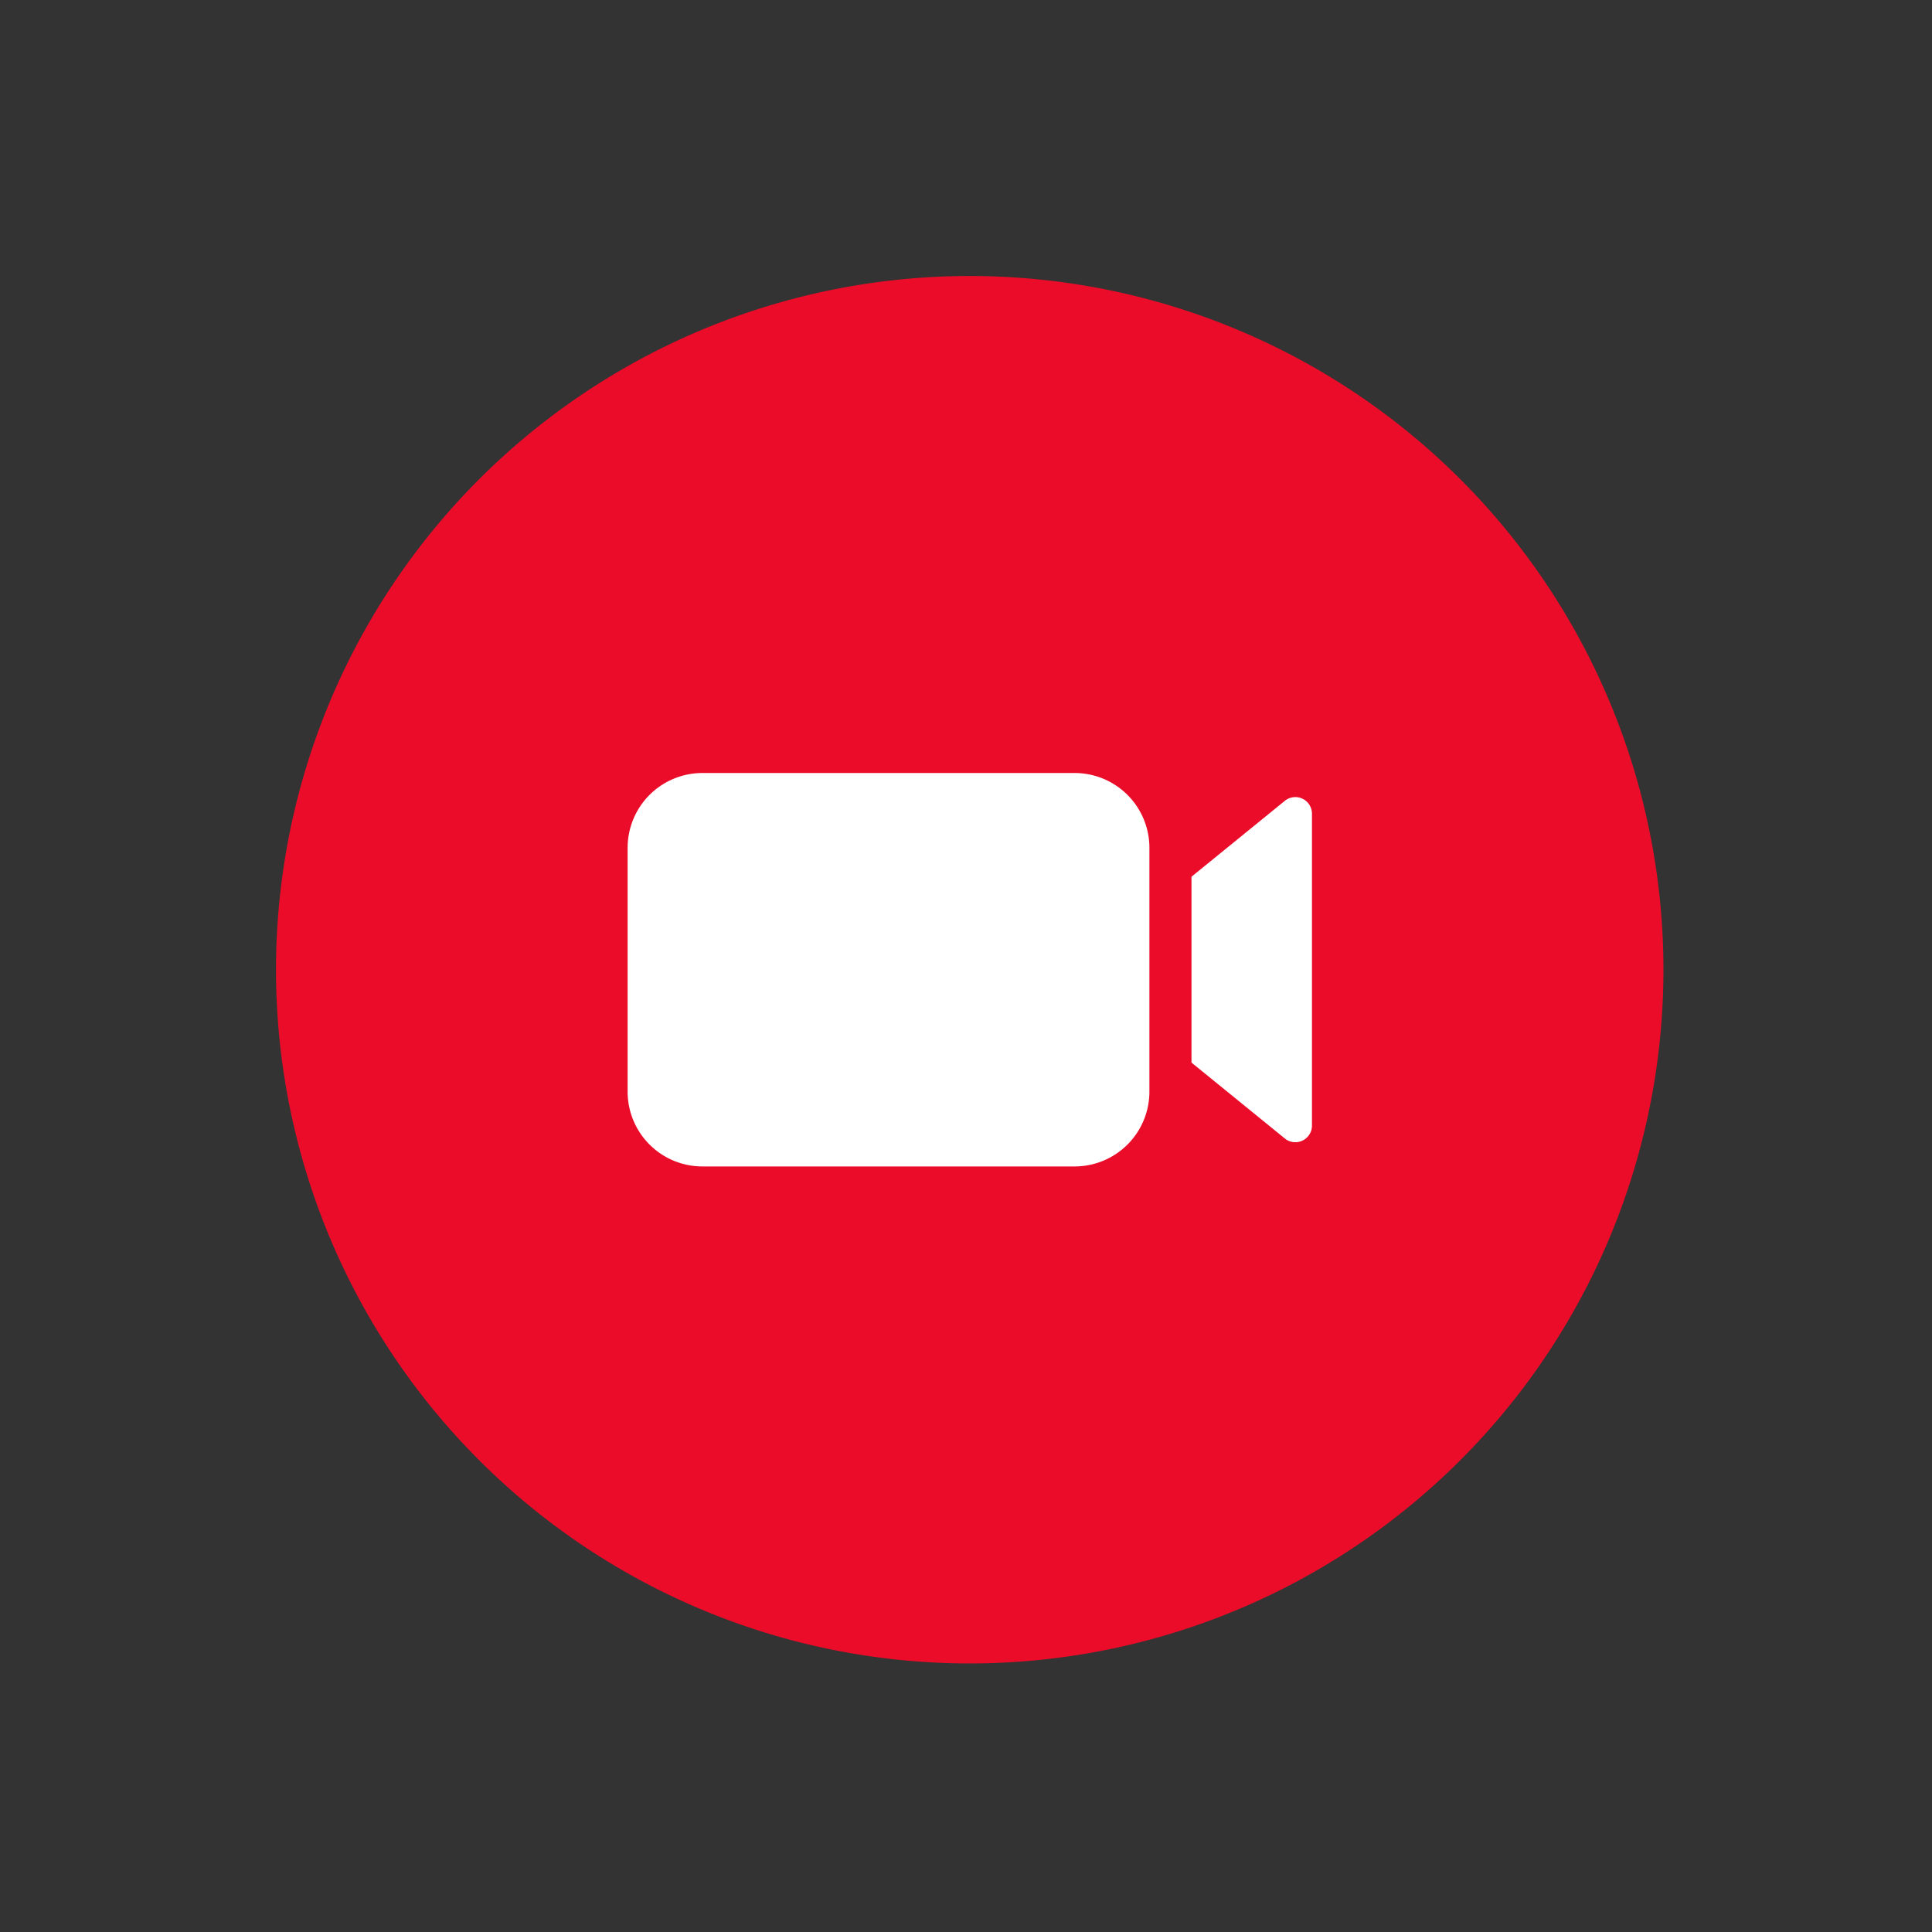
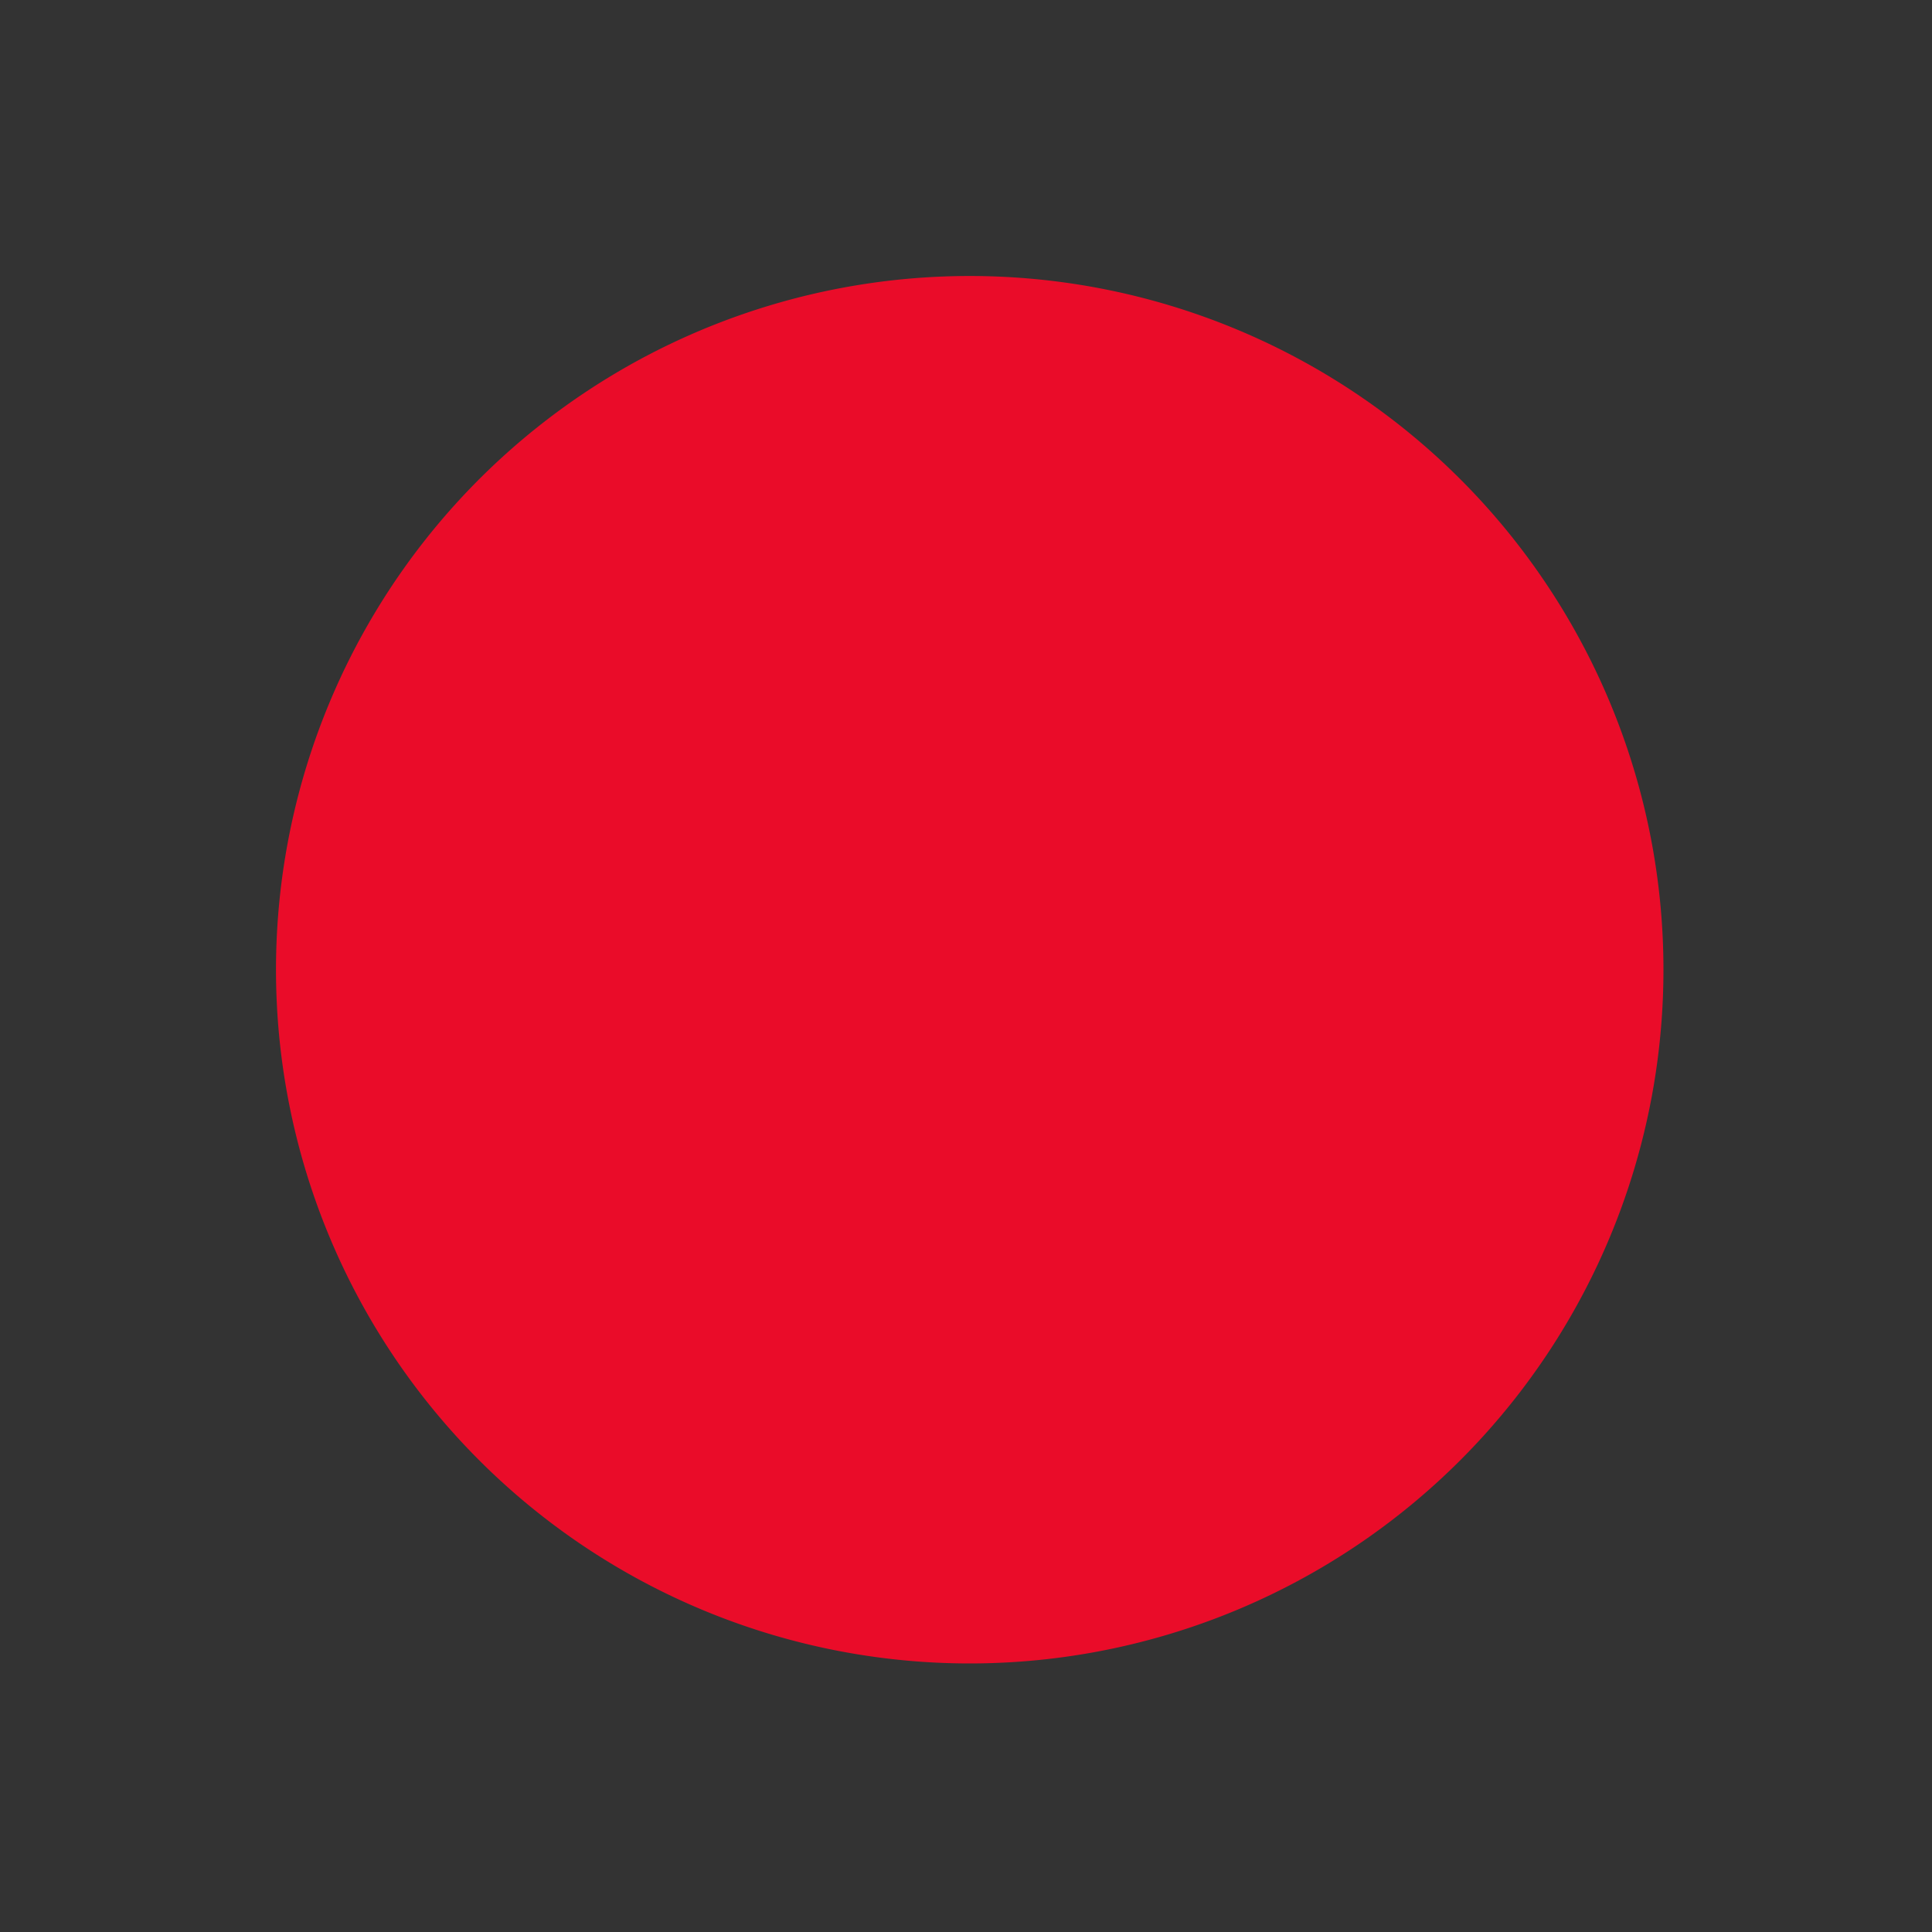
<svg xmlns="http://www.w3.org/2000/svg" width="28" height="28" viewBox="0 0 28 28">
  <rect x="0" y="0" width="28" height="28" fill="#333333" stroke="none" />
  <g id="Group_20137" data-name="Group 20137" transform="translate(21883 19860)">
    <rect id="Rectangle_3117" data-name="Rectangle 3117" width="28" height="28" transform="translate(-21883 -19860)" fill="none" />
    <g id="Group_19663" data-name="Group 19663" transform="translate(-22408.945 -19892)">
      <path id="Path_3973" data-name="Path 3973" d="M20.107,152.99a10.054,10.054,0,1,1-10.053-10.054A10.053,10.053,0,0,1,20.107,152.99" transform="translate(529.946 -106.936)" fill="#ea0c29" />
-       <path id="Path_3974" data-name="Path 3974" d="M45,200.485a1.084,1.084,0,0,1-1.083,1.082H38.521a1.084,1.084,0,0,1-1.083-1.082v-3.538a1.084,1.084,0,0,1,1.083-1.082h5.394A1.084,1.084,0,0,1,45,196.946v3.538Z" transform="translate(497.603 -152.662)" fill="#fff" />
-       <path id="Path_3975" data-name="Path 3975" d="M98.85,203.386l-1.353-1.1v-2.694l1.353-1.1a.241.241,0,0,1,.393.187v4.52a.241.241,0,0,1-.393.187" transform="translate(445.716 -154.886)" fill="#fff" />
    </g>
  </g>
</svg>